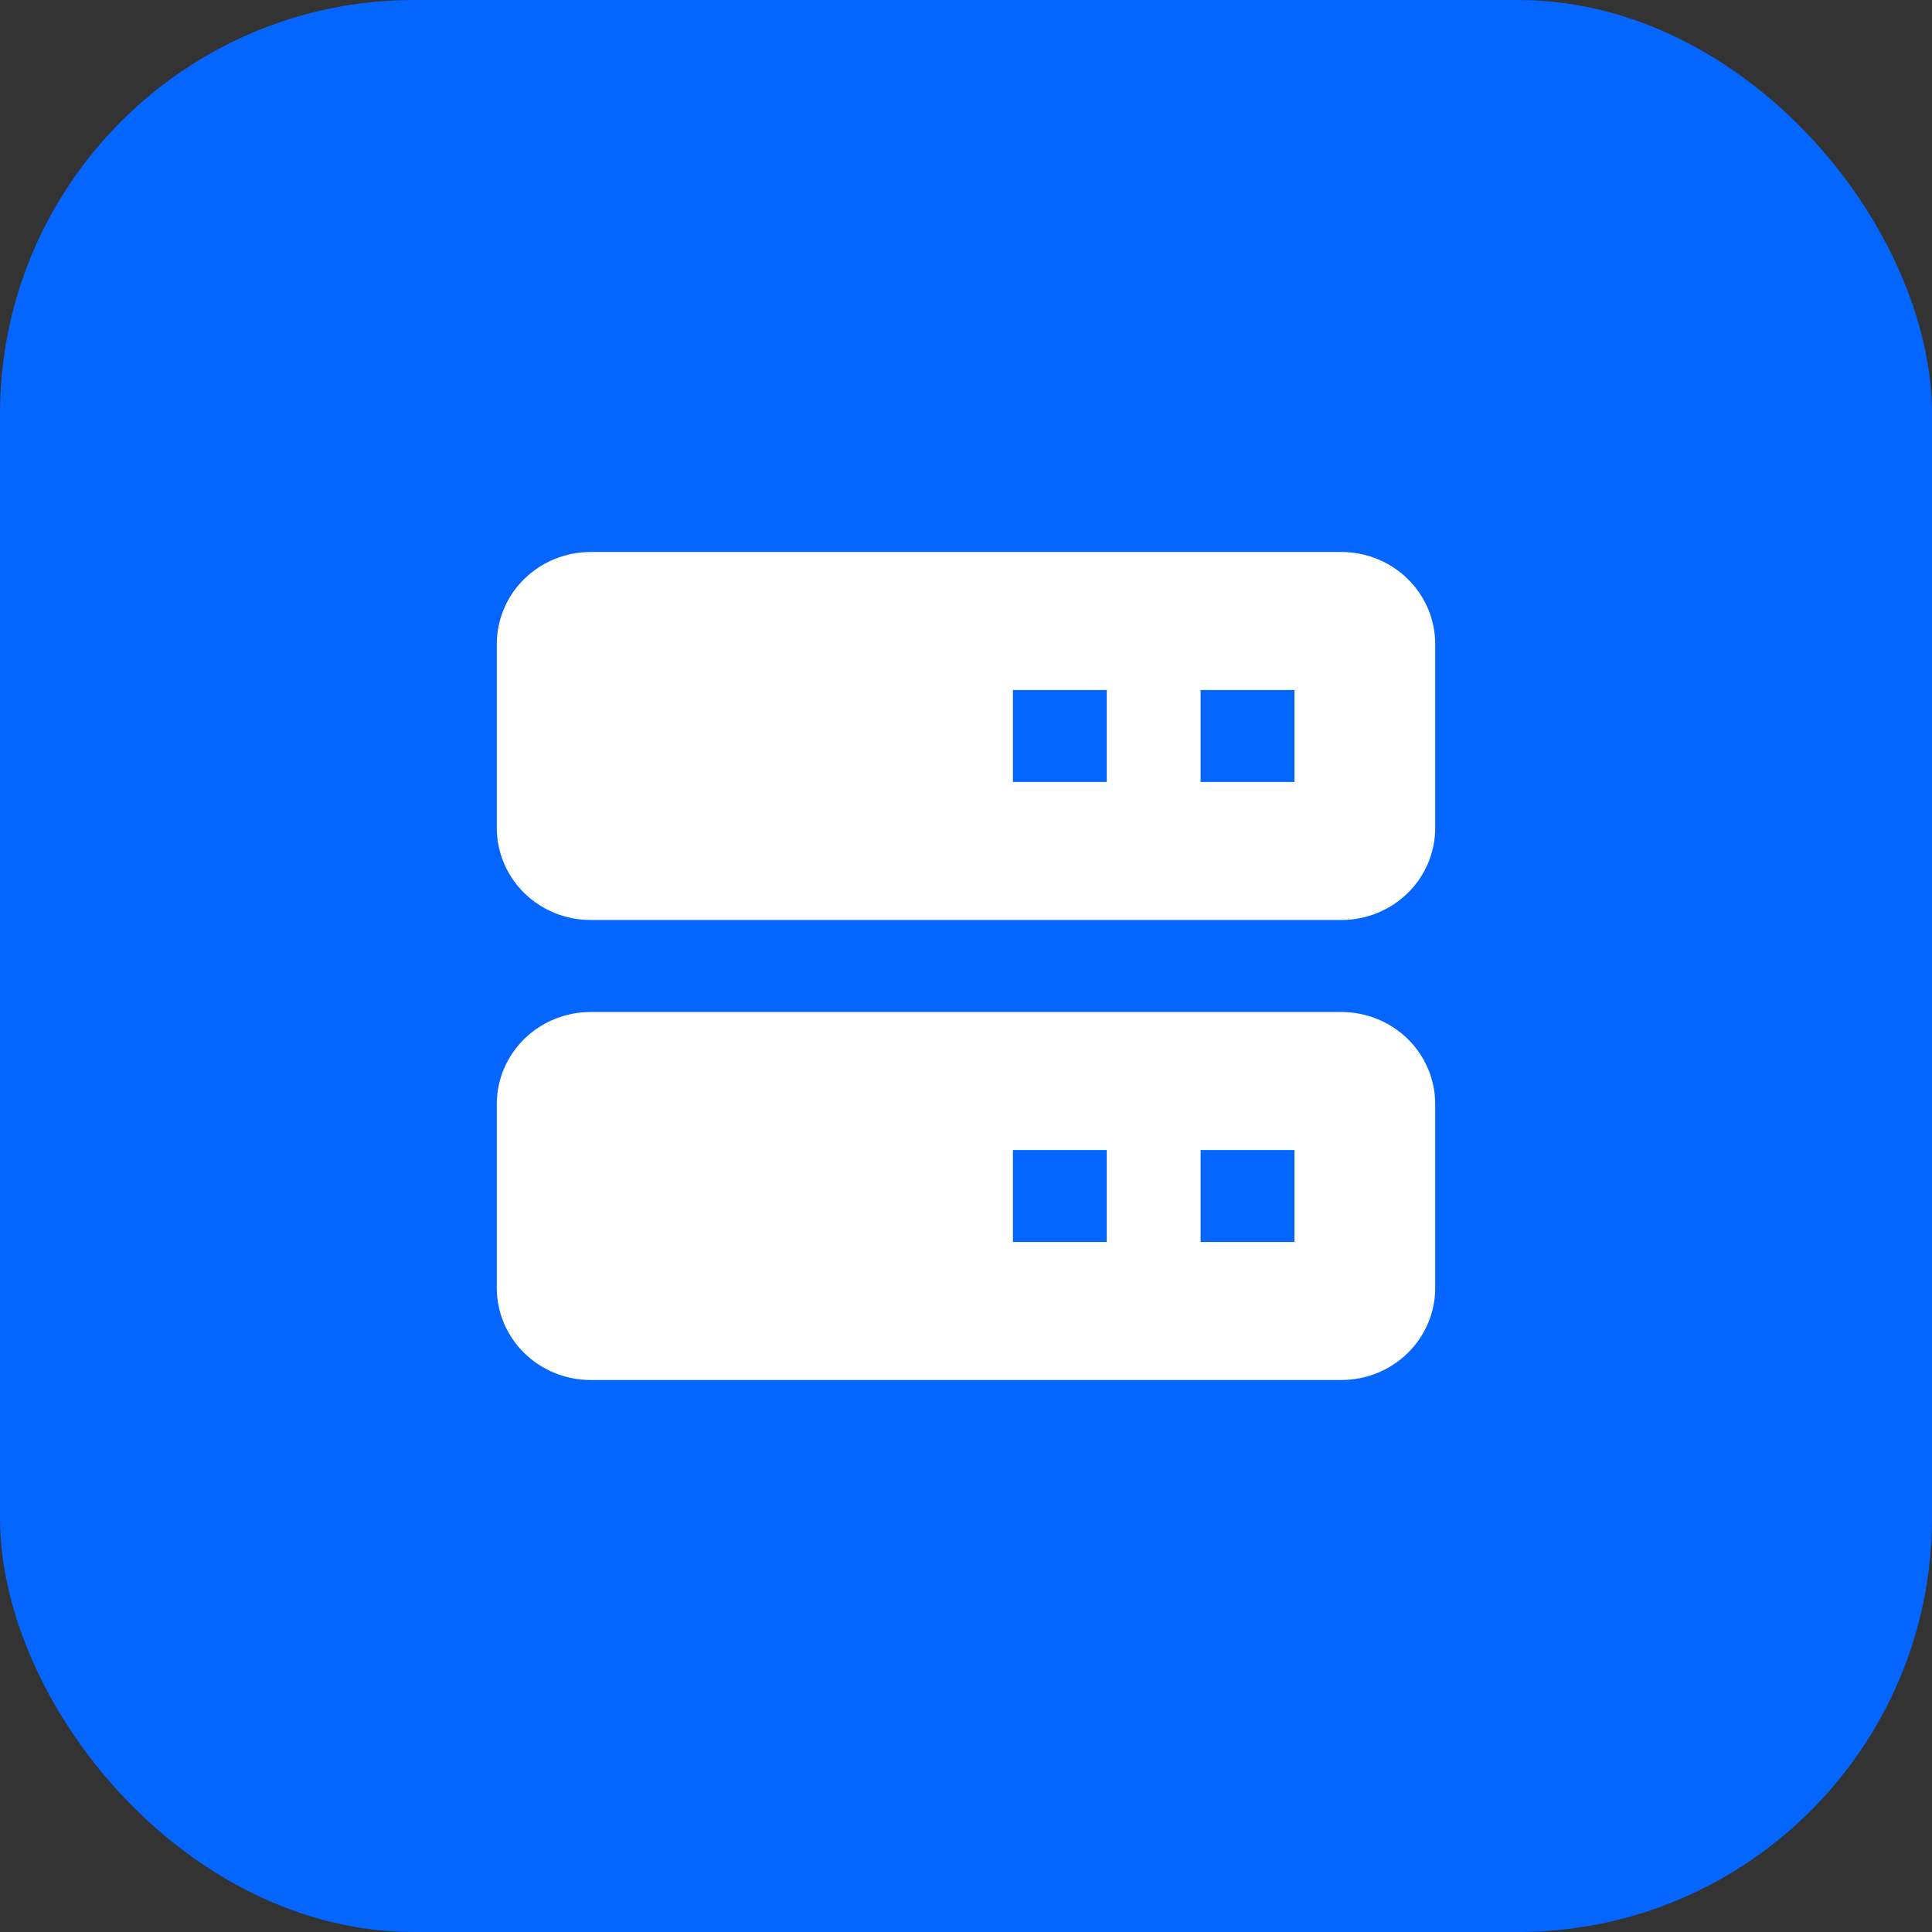
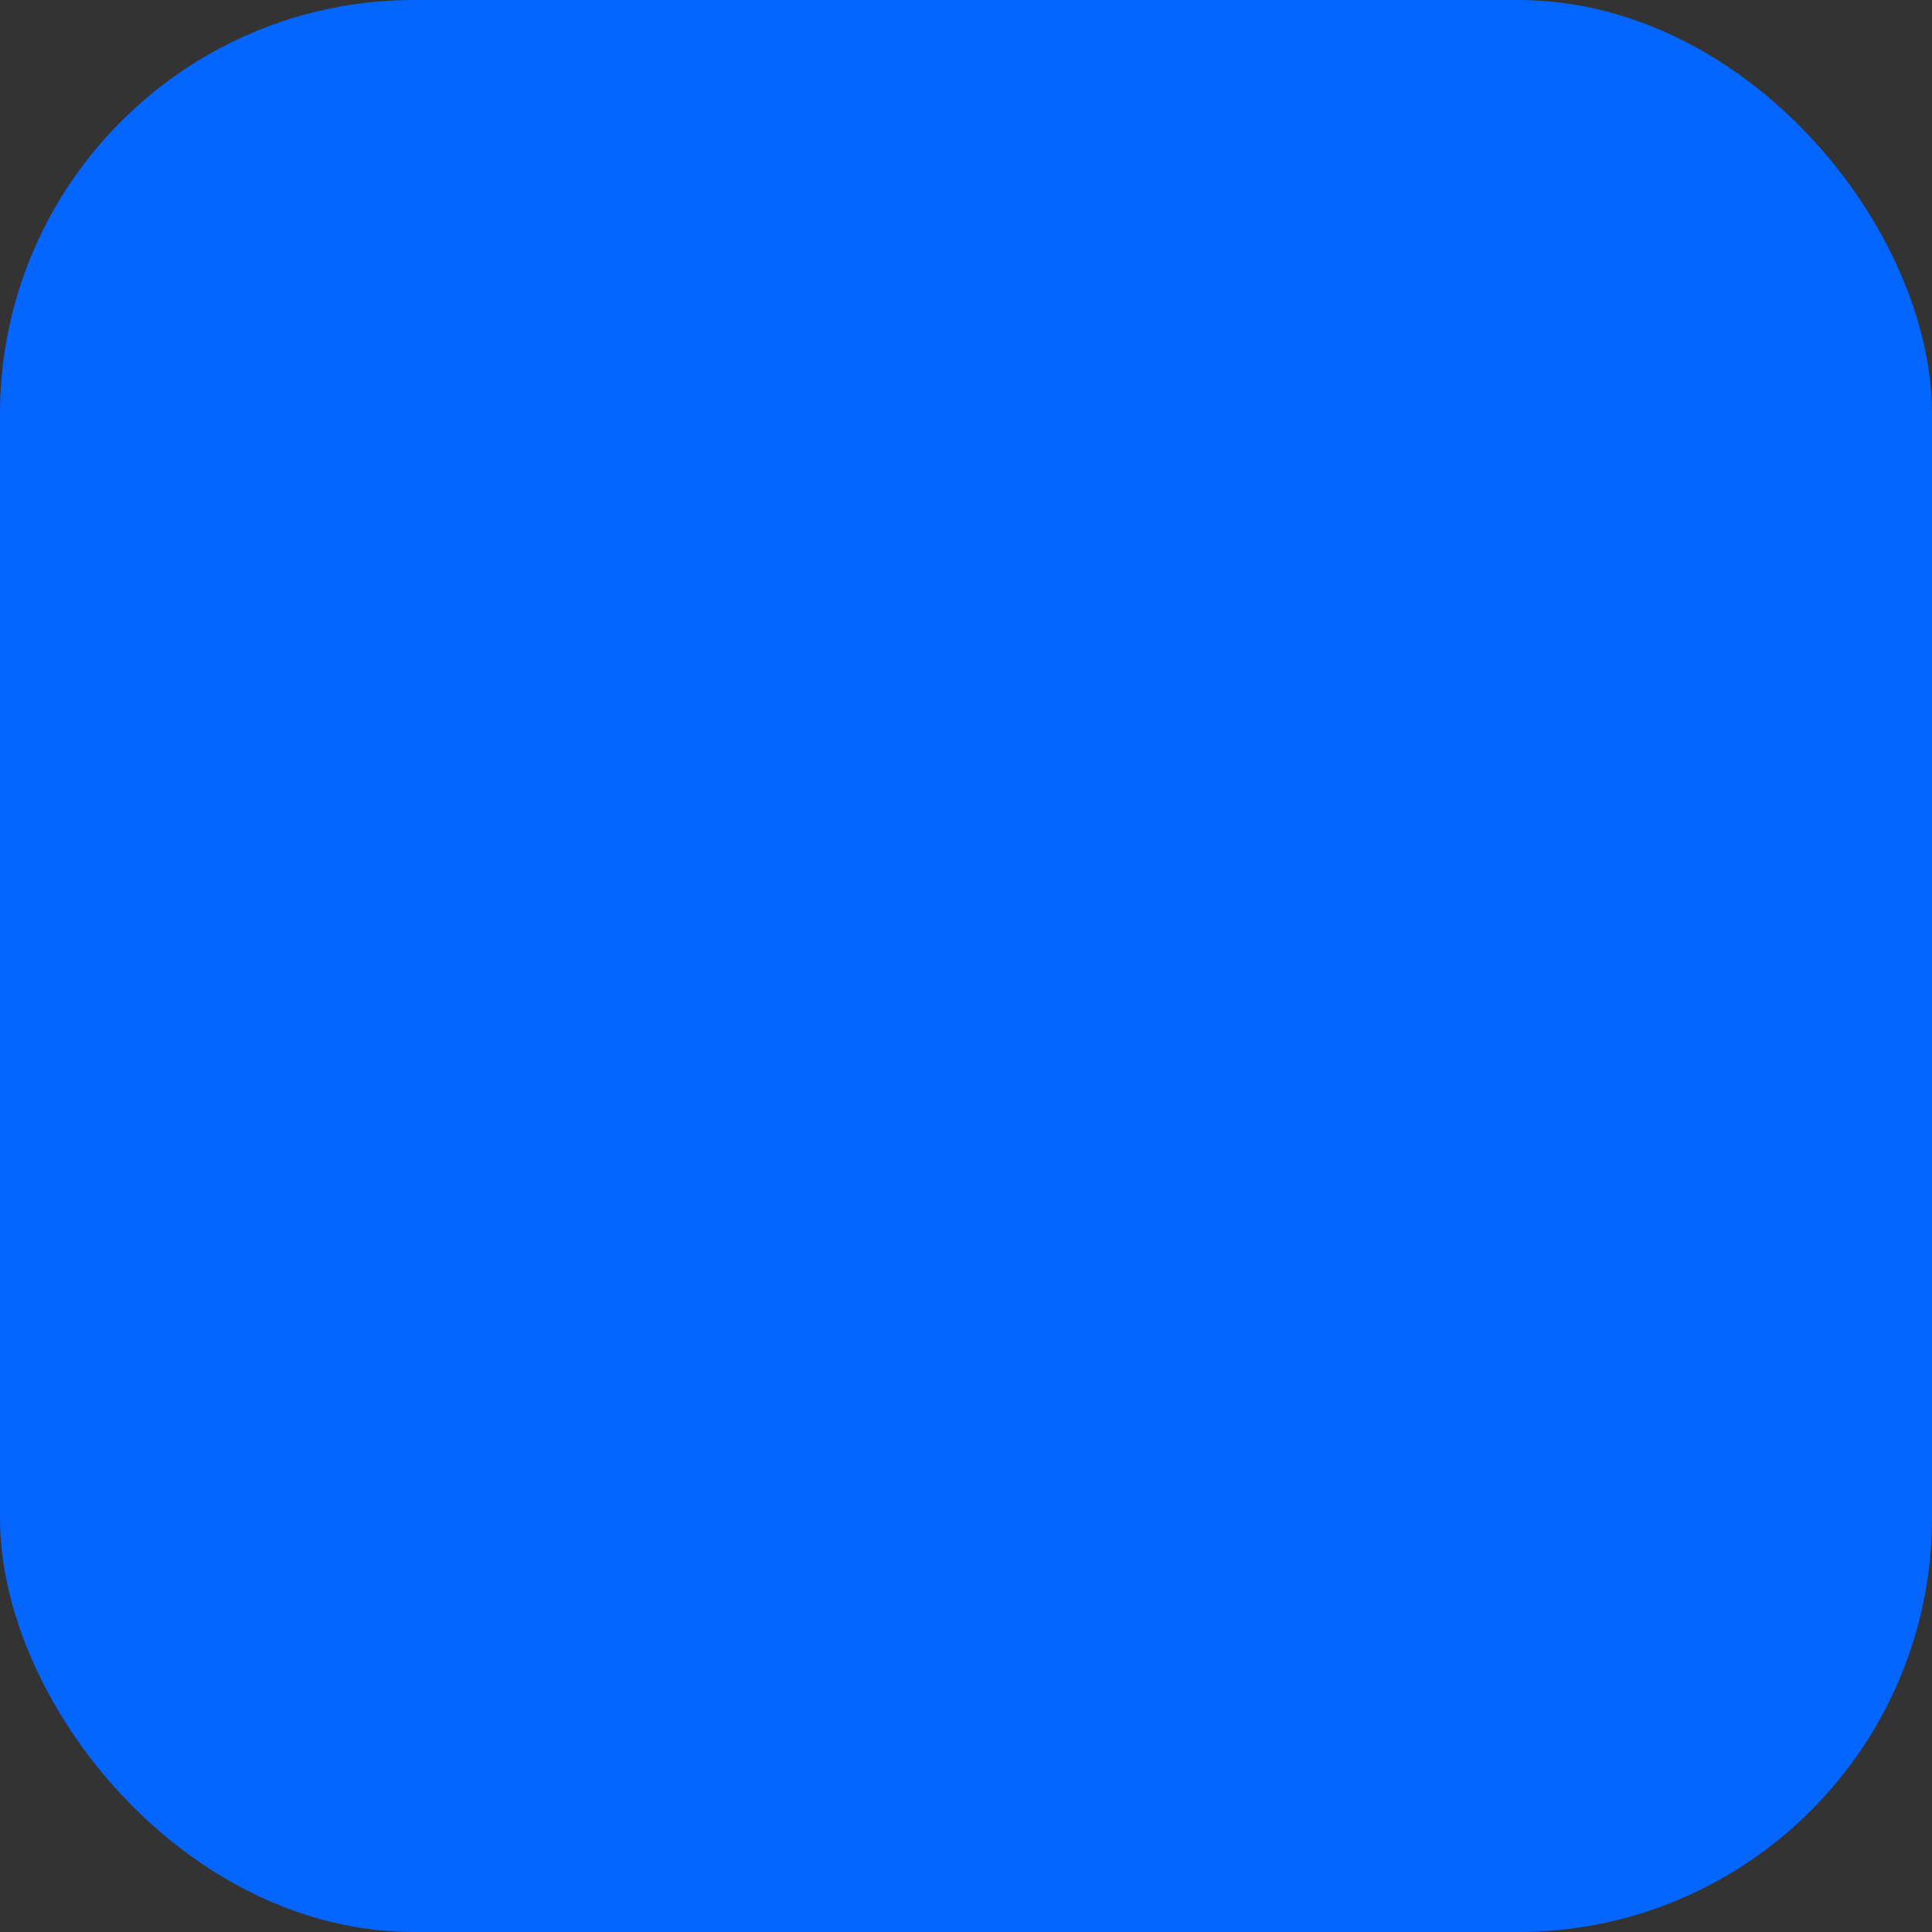
<svg xmlns="http://www.w3.org/2000/svg" width="70" height="70" viewBox="0 0 70 70" fill="none">
  <rect x="0" y="0" width="70" height="70" fill="#333333" stroke="none" />
  <rect x="70" y="70" width="70" height="70" rx="15" transform="rotate(-180 70 70)" fill="#0466FF" />
-   <path d="M48.6 20H21.4C20.498 20 19.634 20.351 18.996 20.976C18.358 21.601 18 22.449 18 23.333V30C18 30.884 18.358 31.732 18.996 32.357C19.634 32.982 20.498 33.333 21.4 33.333H48.6C49.502 33.333 50.367 32.982 51.004 32.357C51.642 31.732 52 30.884 52 30V23.333C52 22.449 51.642 21.601 51.004 20.976C50.367 20.351 49.502 20 48.6 20ZM40.1 28.333H36.7V25H40.1V28.333ZM46.9 28.333H43.5V25H46.9V28.333ZM48.6 36.667H21.4C20.498 36.667 19.634 37.018 18.996 37.643C18.358 38.268 18 39.116 18 40V46.667C18 47.551 18.358 48.399 18.996 49.024C19.634 49.649 20.498 50 21.4 50H48.6C49.502 50 50.367 49.649 51.004 49.024C51.642 48.399 52 47.551 52 46.667V40C52 39.116 51.642 38.268 51.004 37.643C50.367 37.018 49.502 36.667 48.6 36.667ZM40.1 45H36.7V41.667H40.1V45ZM46.9 45H43.5V41.667H46.9V45Z" fill="white" />
</svg>